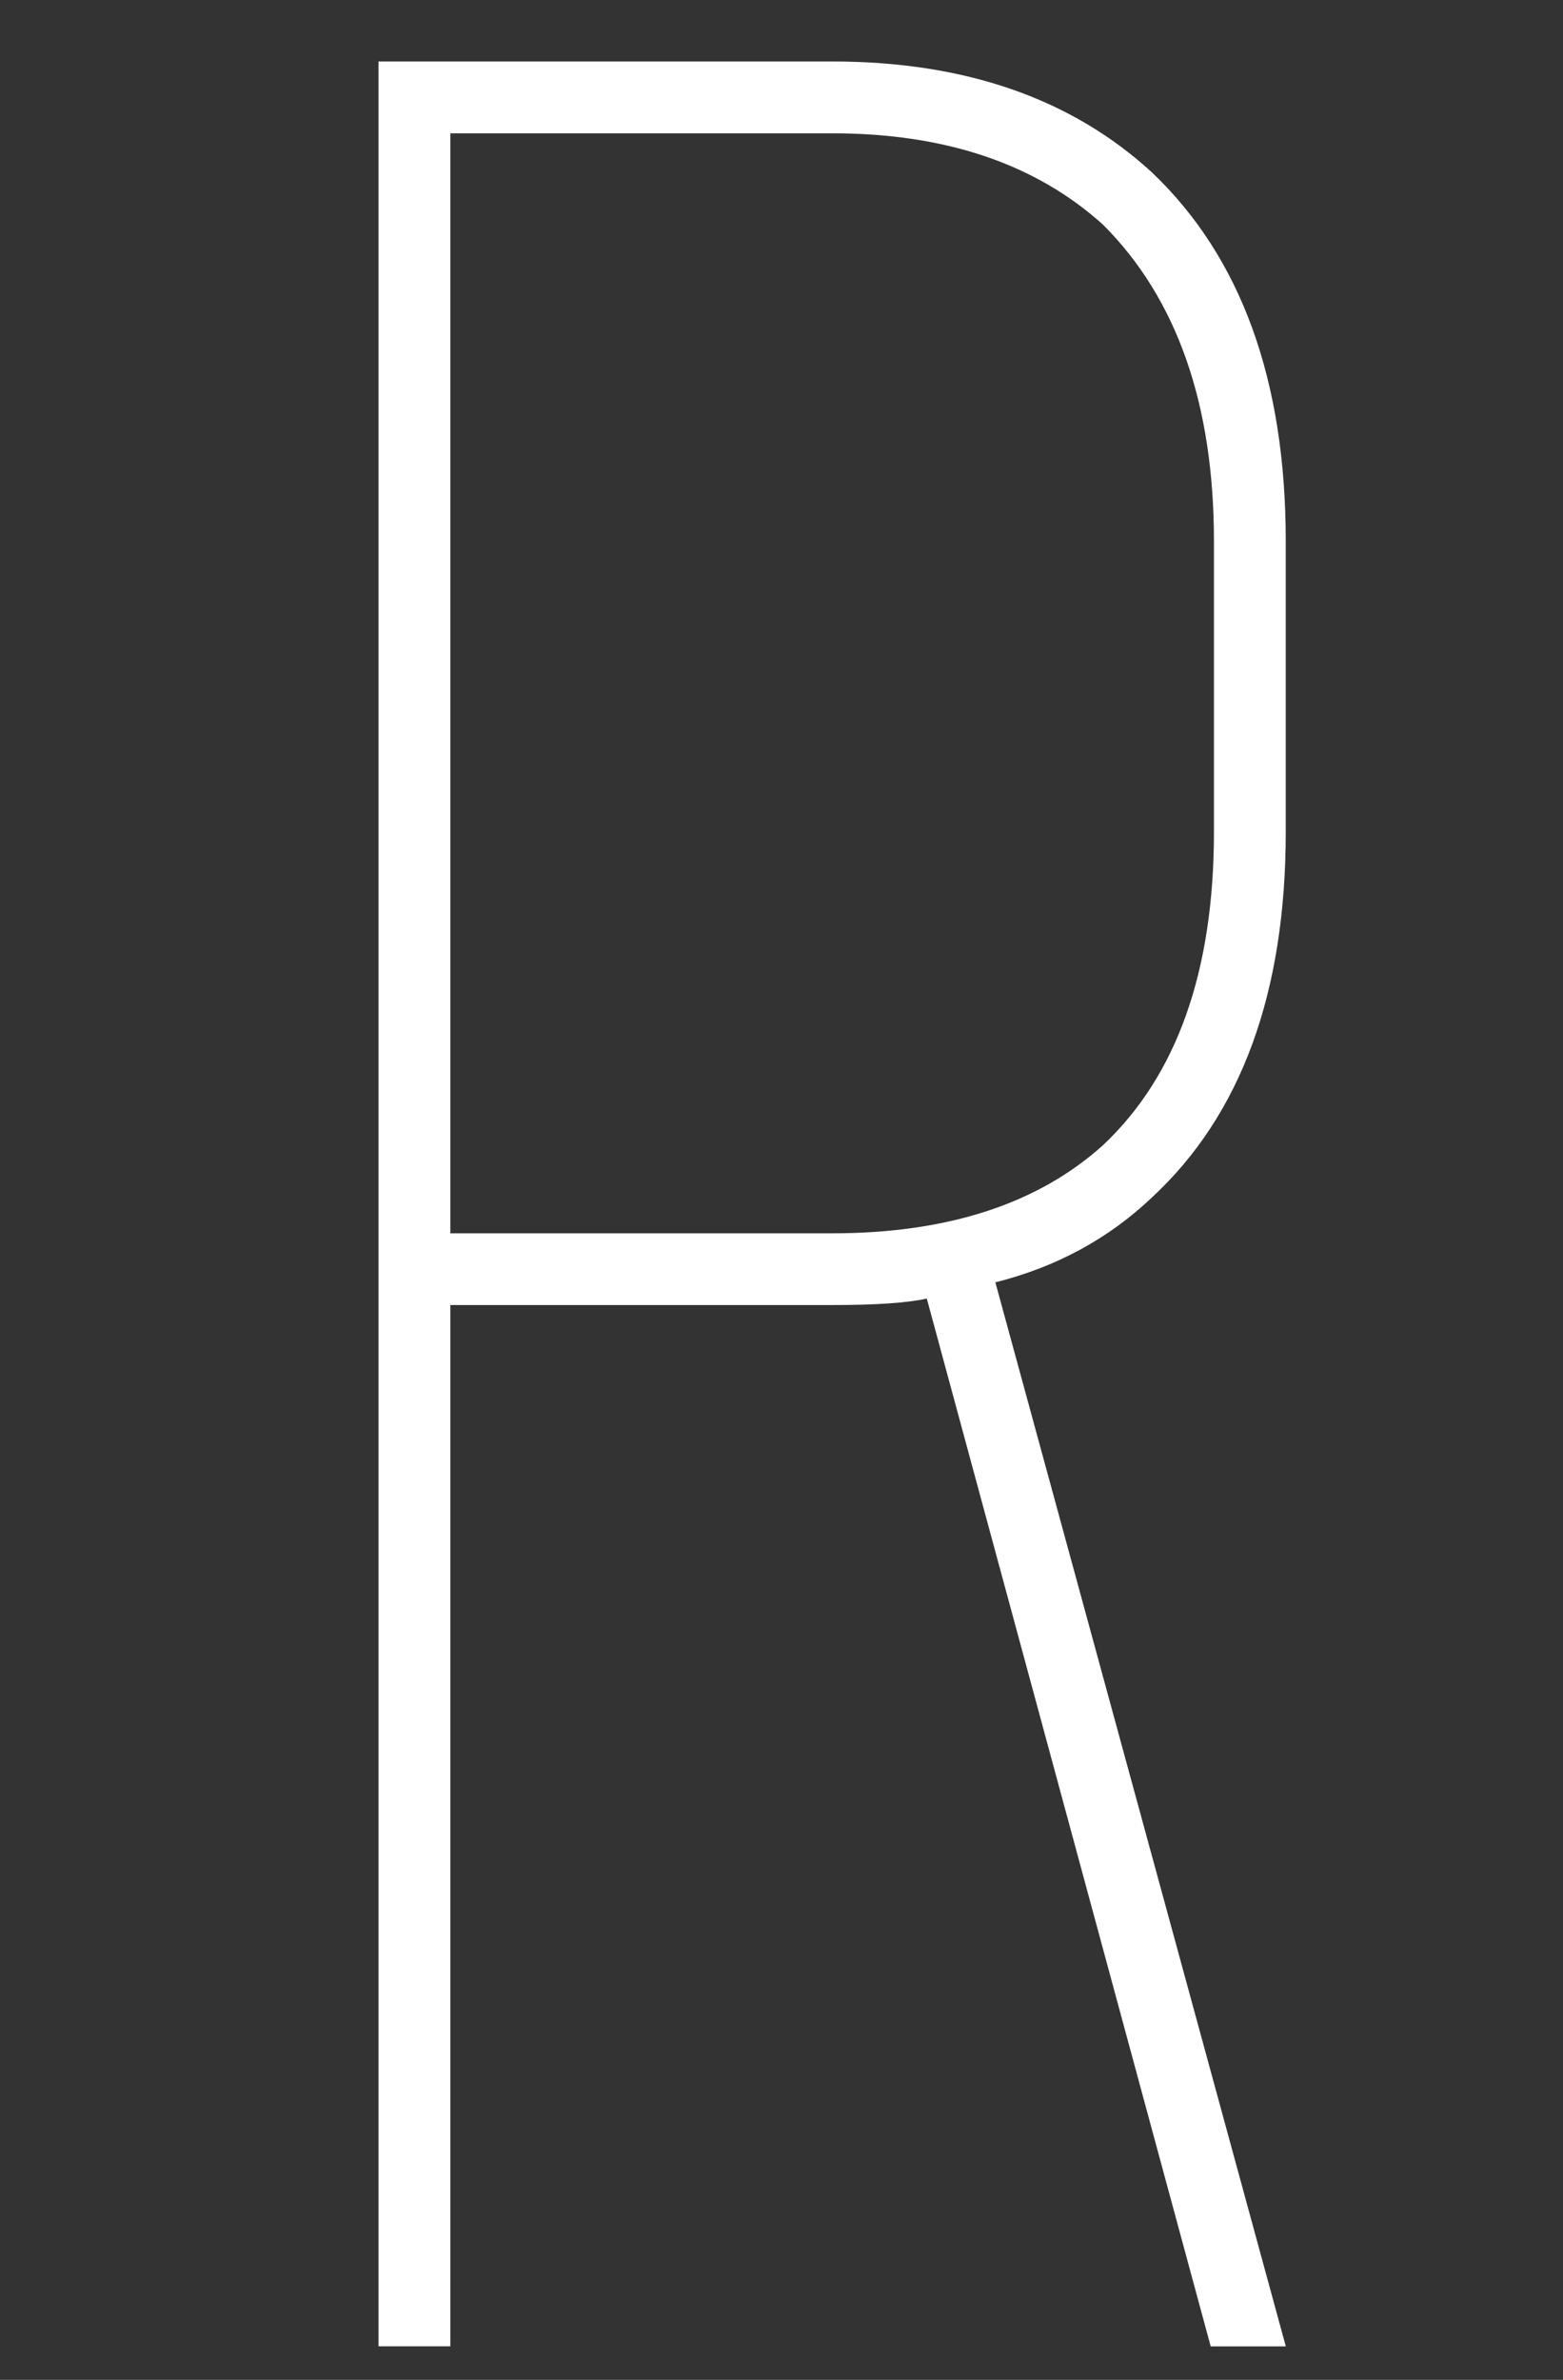
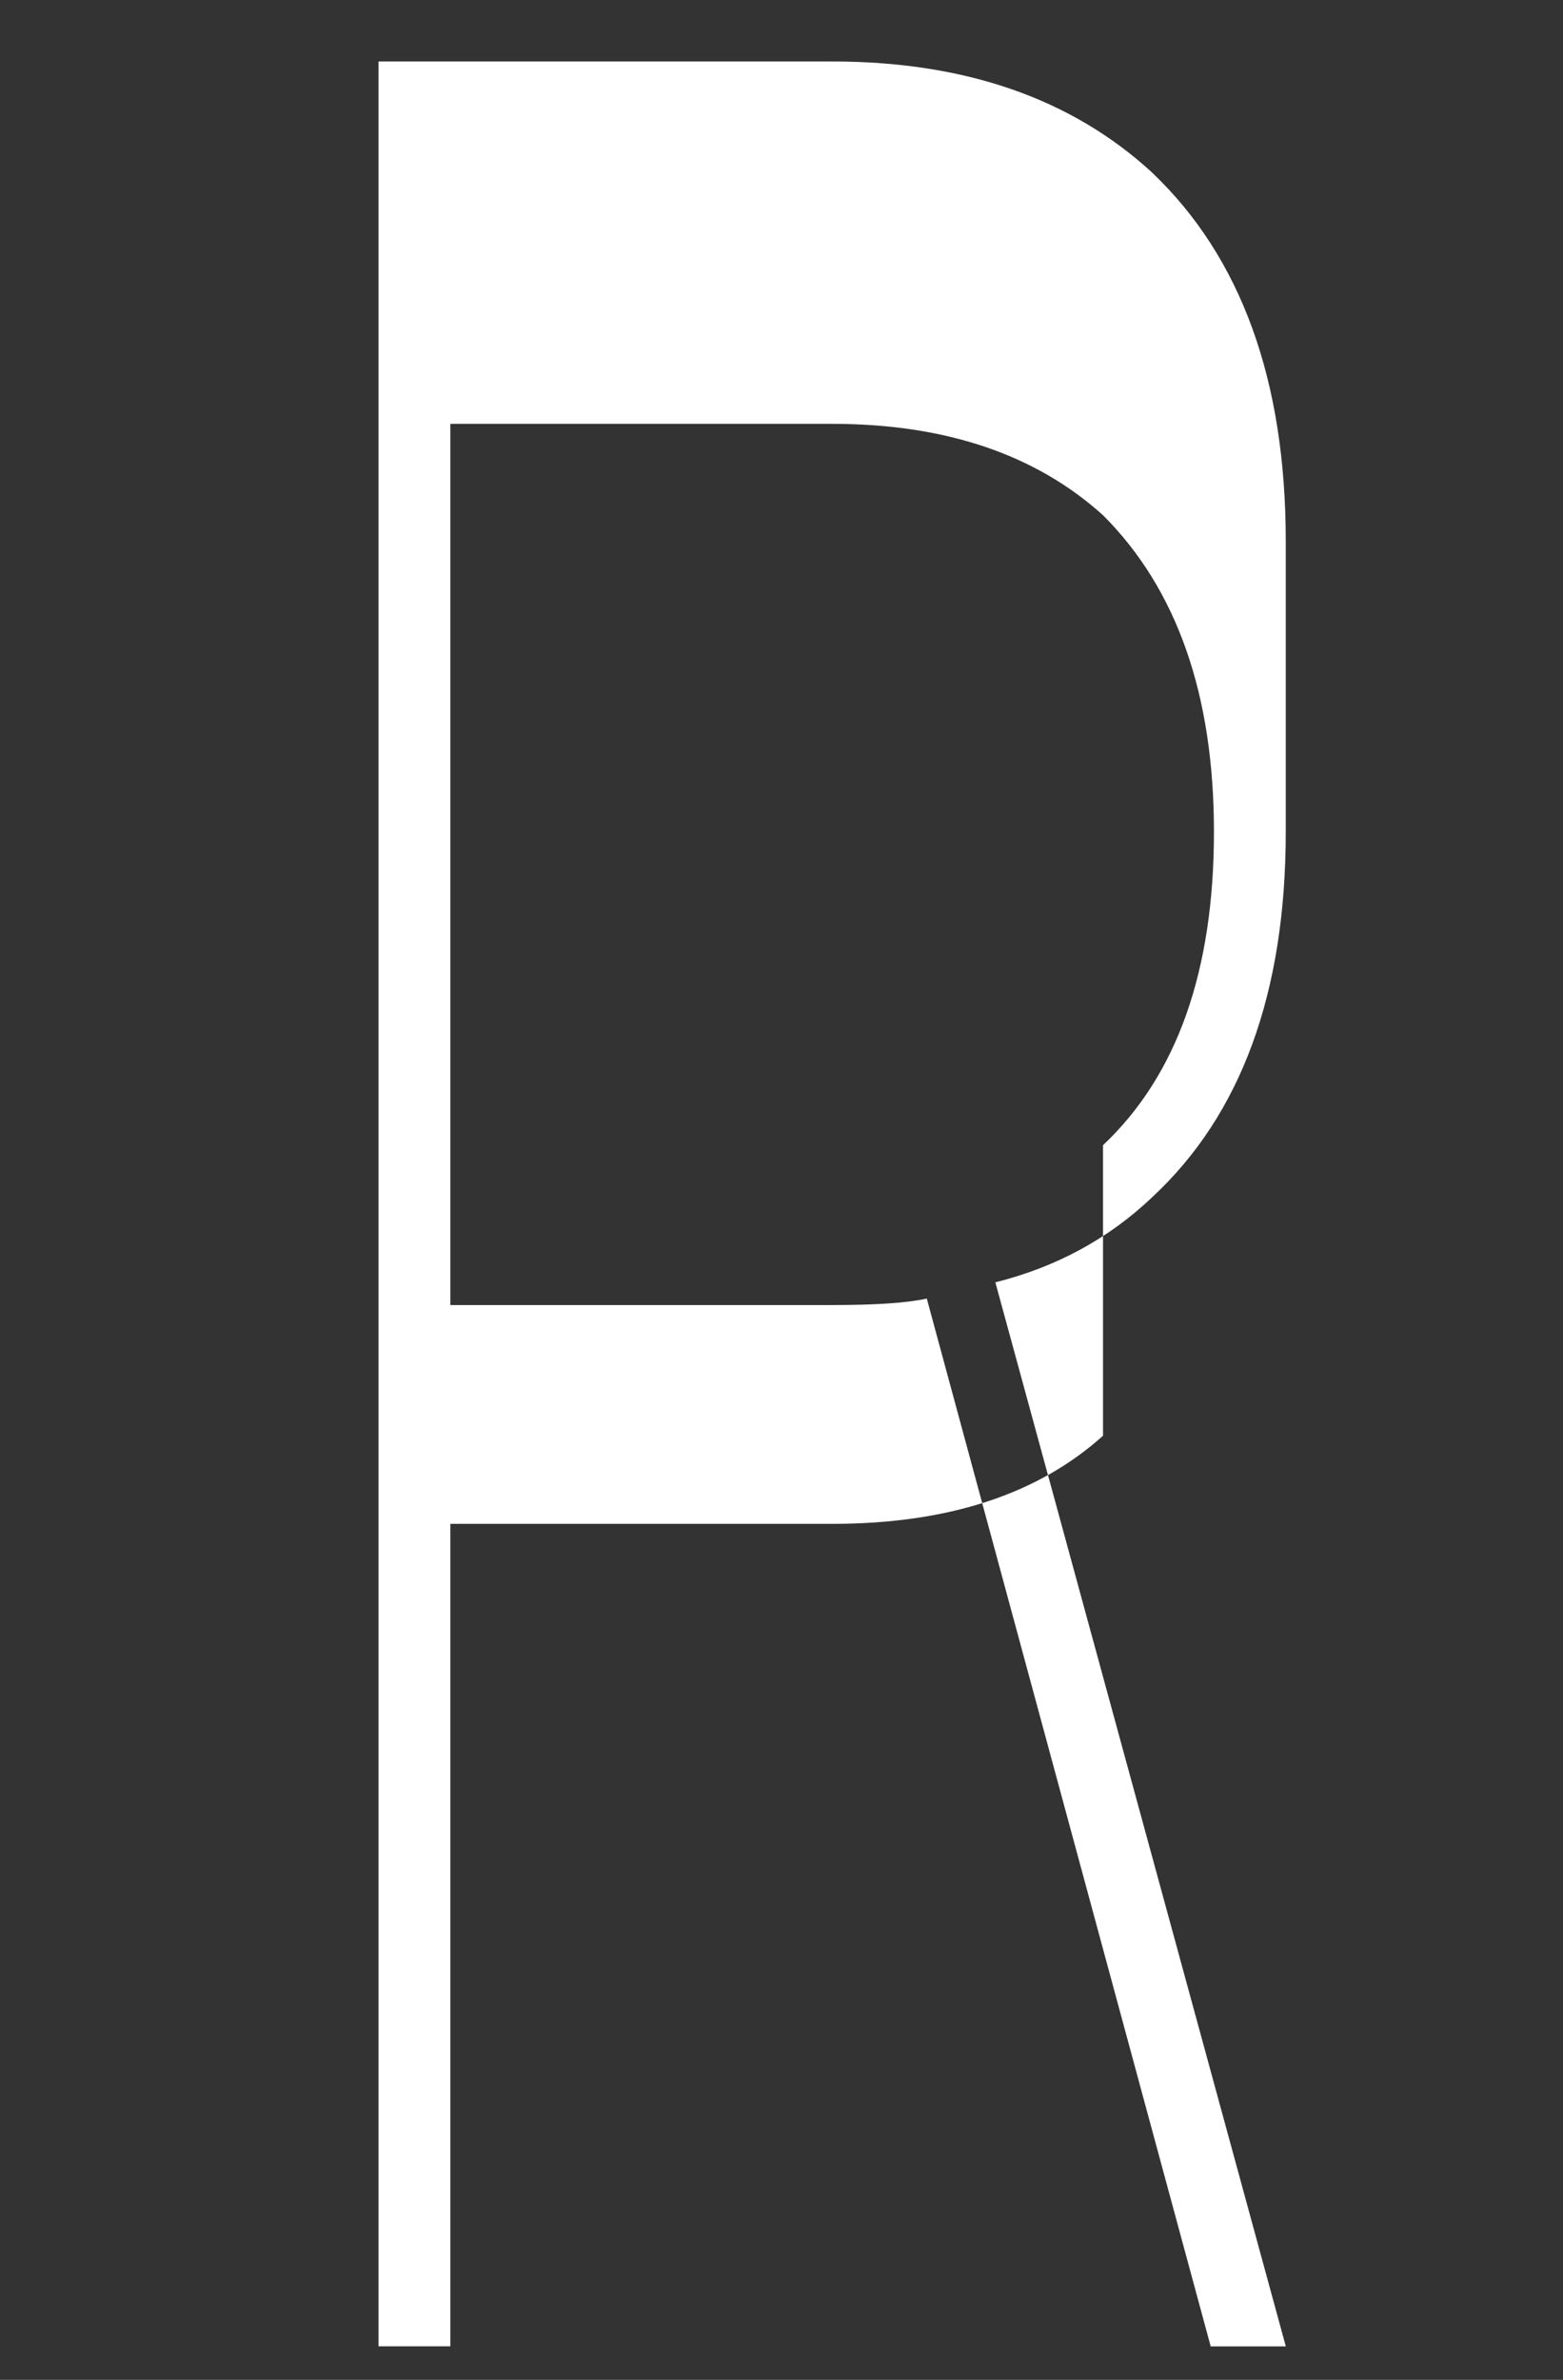
<svg xmlns="http://www.w3.org/2000/svg" id="b" viewBox="0 0 178.26 271.37">
  <rect x="0" y="0" width="178.26" height="271.37" fill="#333333" stroke="none" />
  <defs>
    <style>.d{fill:#fff;}.e{fill:none;}</style>
  </defs>
  <g id="c">
    <g>
-       <path class="d" d="m146.64,267.55h-8.56l-32.38-119.48c-2.23.5-5.83.74-10.79.74h-43.55v118.73h-8.19V7.01h51.74c15.13,0,27.29,4.22,36.47,12.65,10.17,9.68,15.26,23.7,15.26,42.06v33.13c0,18.37-5.09,32.26-15.26,41.69-4.97,4.72-10.92,7.94-17.86,9.68l33.13,121.34Zm-20.84-136.97c8.43-7.94,12.65-19.85,12.65-35.73v-33.13c0-15.63-4.22-27.67-12.65-36.1-7.69-6.94-17.99-10.42-30.89-10.42h-43.55v125.43h43.55c13.15,0,23.45-3.35,30.89-10.05Z" />
-       <rect class="e" width="178.26" height="271.37" />
+       <path class="d" d="m146.64,267.55h-8.56l-32.38-119.48c-2.23.5-5.83.74-10.79.74h-43.55v118.73h-8.19V7.01h51.74c15.13,0,27.29,4.22,36.47,12.65,10.17,9.68,15.26,23.7,15.26,42.06v33.13c0,18.37-5.09,32.26-15.26,41.69-4.97,4.72-10.92,7.94-17.86,9.68l33.13,121.34Zm-20.84-136.97c8.43-7.94,12.65-19.85,12.65-35.73c0-15.63-4.22-27.67-12.65-36.1-7.69-6.94-17.99-10.42-30.89-10.42h-43.55v125.43h43.55c13.15,0,23.45-3.35,30.89-10.05Z" />
    </g>
  </g>
</svg>